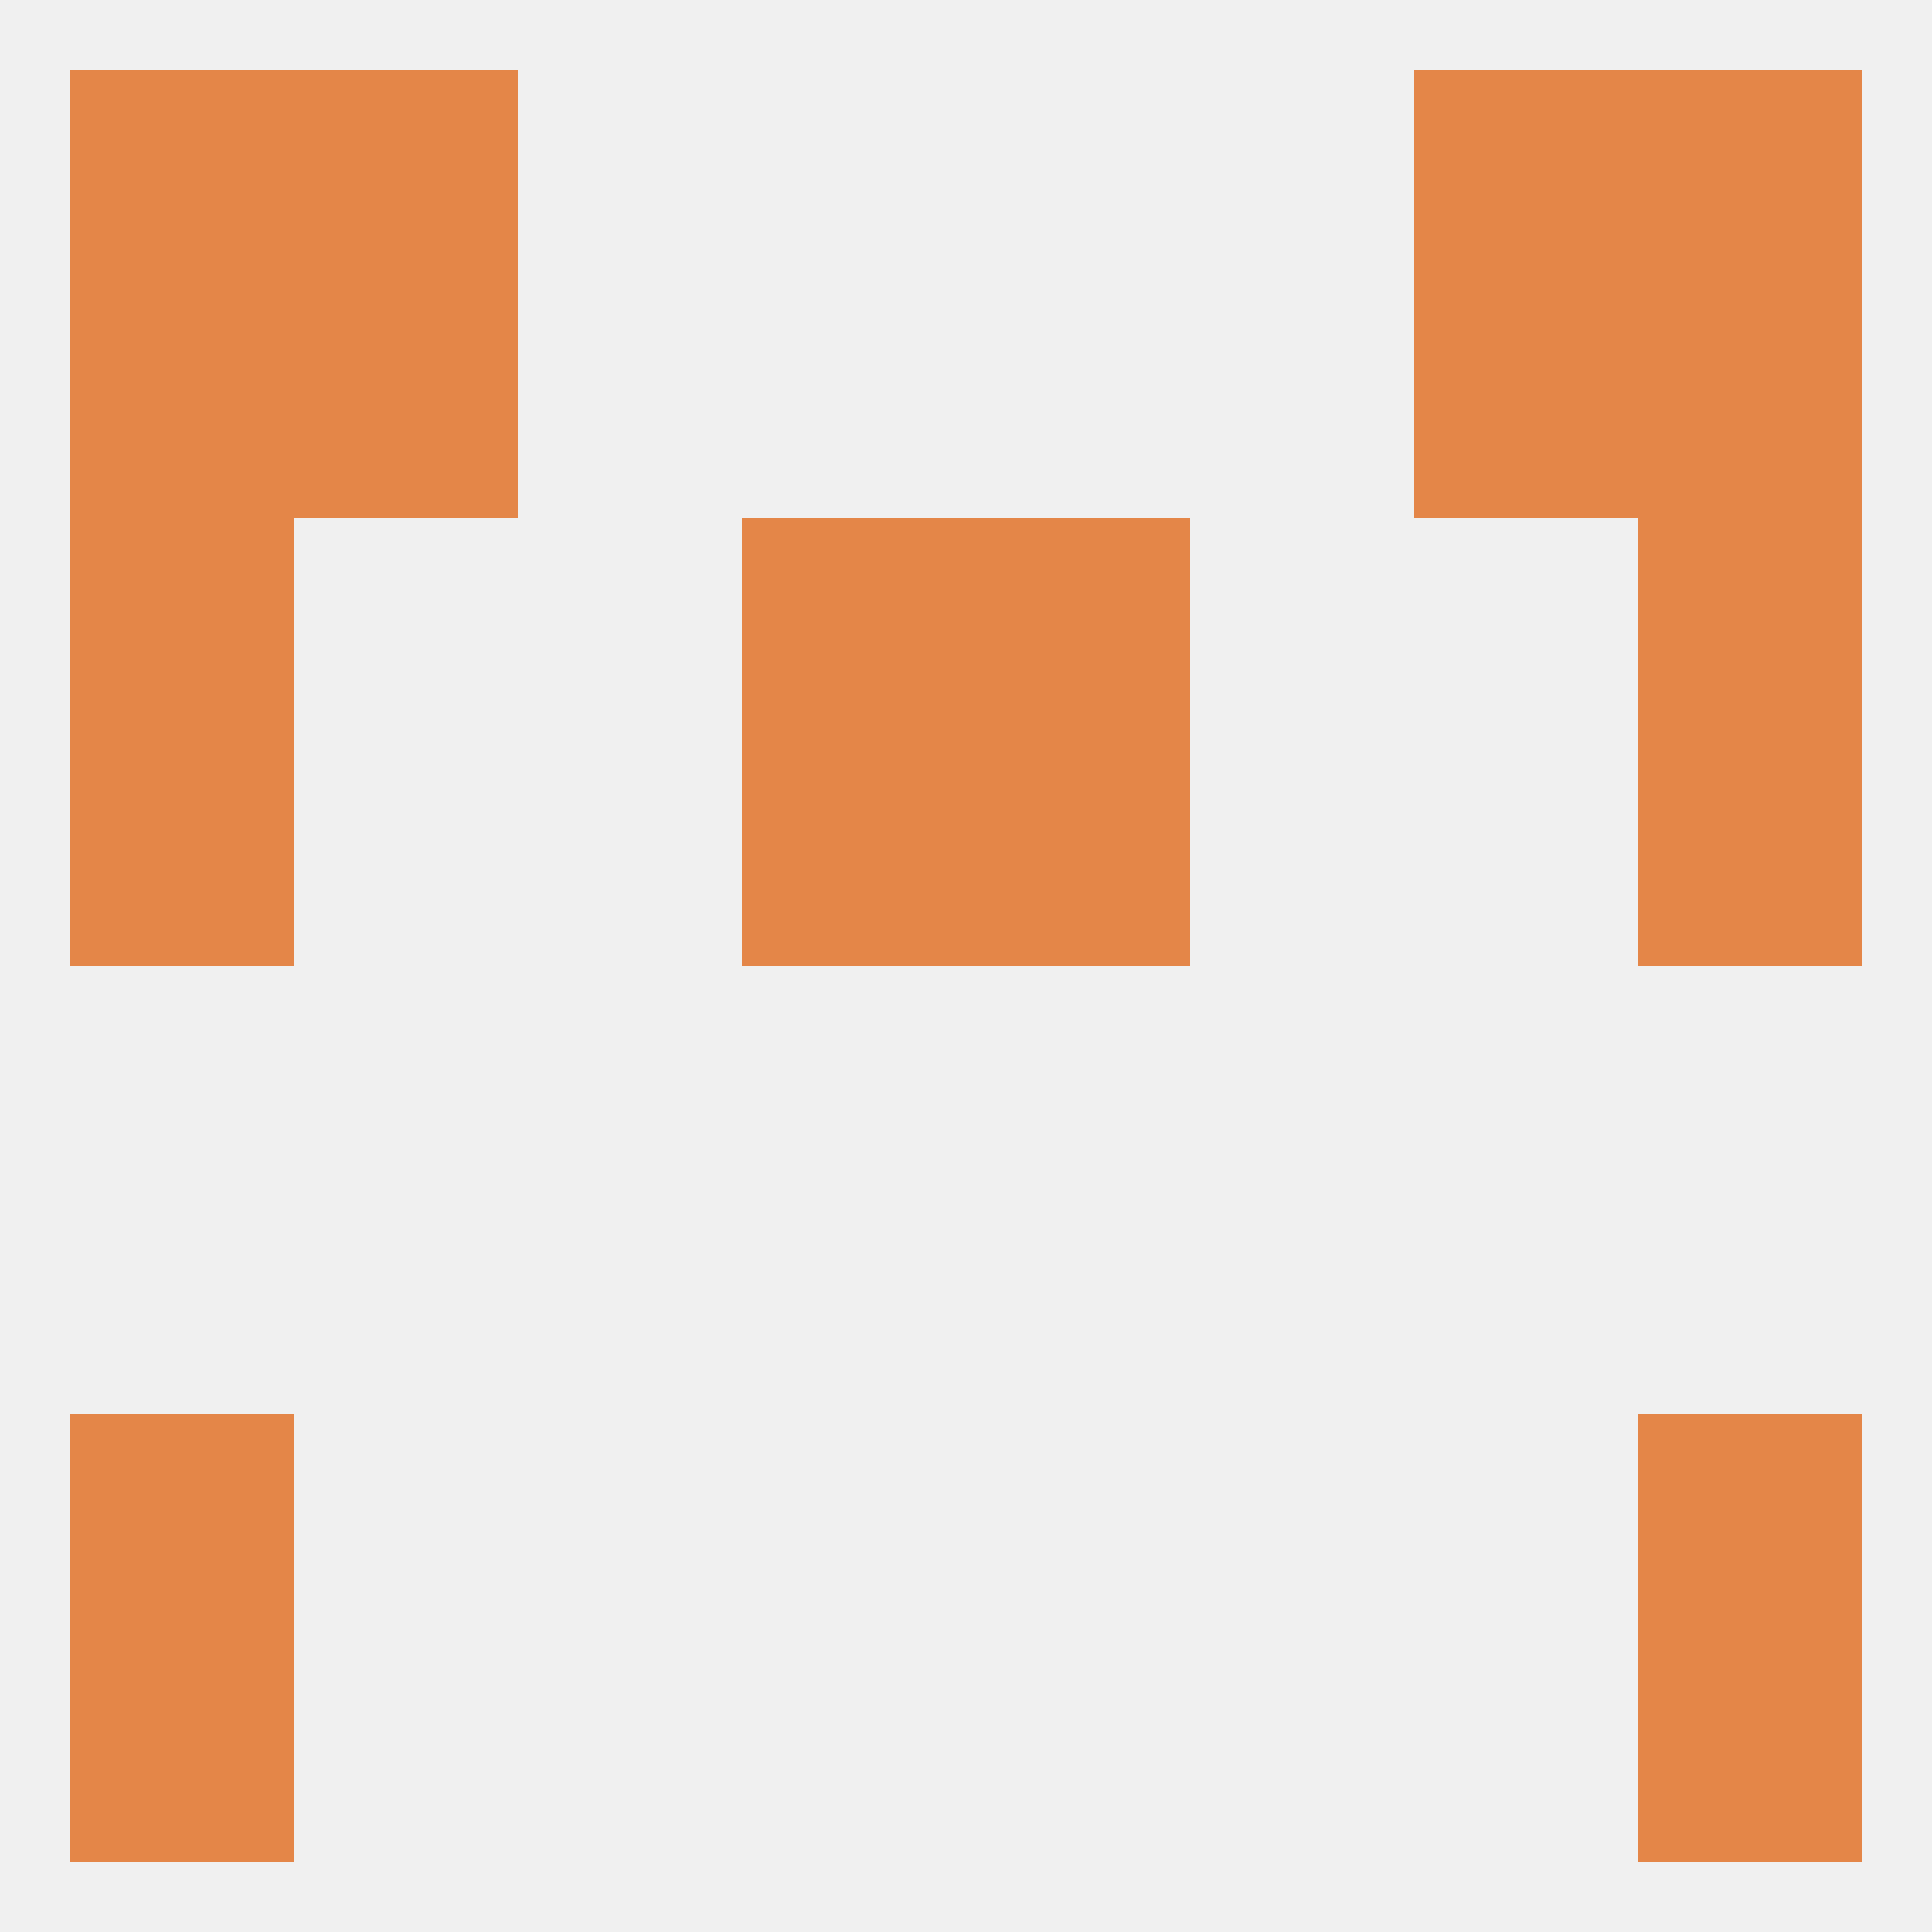
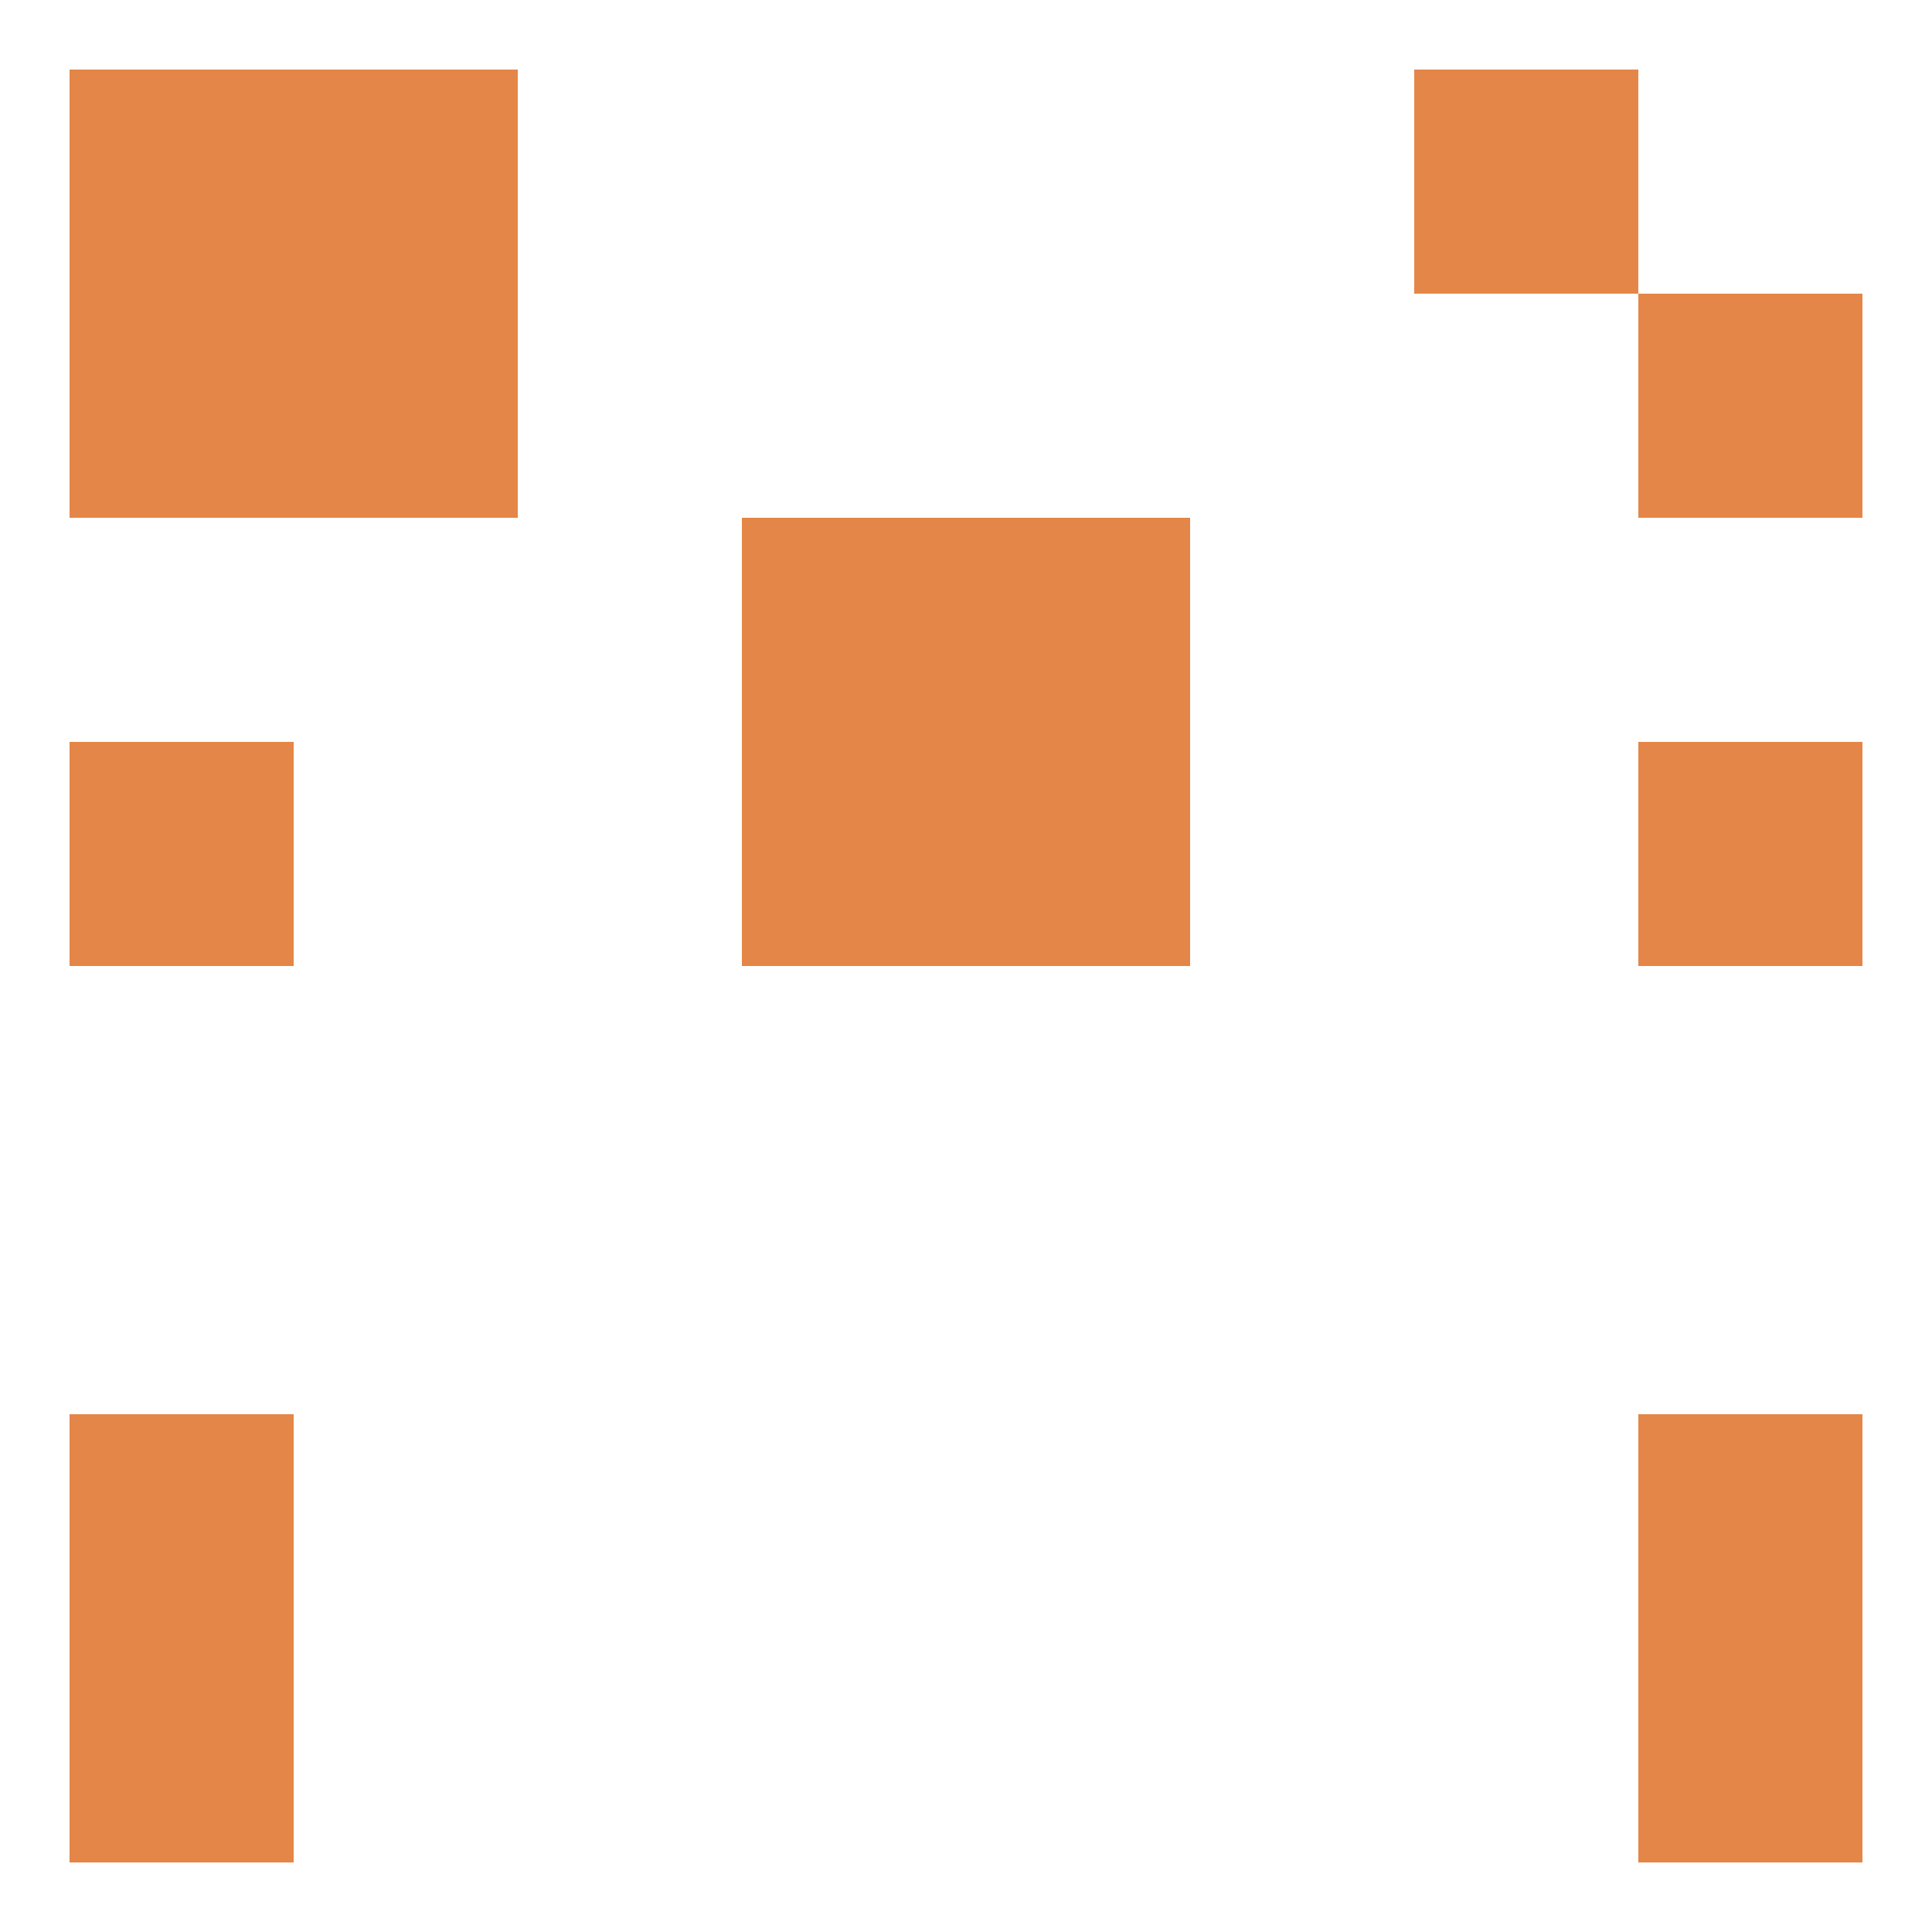
<svg xmlns="http://www.w3.org/2000/svg" version="1.1" baseprofile="full" width="250" height="250" viewBox="0 0 250 250">
-   <rect width="100%" height="100%" fill="rgba(240,240,240,255)" />
  <rect x="38" y="38" width="29" height="29" fill="rgba(228,134,72,255)" />
-   <rect x="183" y="38" width="29" height="29" fill="rgba(228,134,72,255)" />
  <rect x="9" y="38" width="29" height="29" fill="rgba(228,134,72,255)" />
  <rect x="212" y="38" width="29" height="29" fill="rgba(228,134,72,255)" />
  <rect x="38" y="9" width="29" height="29" fill="rgba(228,134,72,255)" />
  <rect x="183" y="9" width="29" height="29" fill="rgba(228,134,72,255)" />
  <rect x="9" y="9" width="29" height="29" fill="rgba(228,134,72,255)" />
-   <rect x="212" y="9" width="29" height="29" fill="rgba(228,134,72,255)" />
  <rect x="9" y="212" width="29" height="29" fill="rgba(228,134,72,255)" />
  <rect x="212" y="212" width="29" height="29" fill="rgba(228,134,72,255)" />
  <rect x="212" y="183" width="29" height="29" fill="rgba(228,134,72,255)" />
  <rect x="9" y="183" width="29" height="29" fill="rgba(228,134,72,255)" />
  <rect x="9" y="96" width="29" height="29" fill="rgba(228,134,72,255)" />
  <rect x="212" y="96" width="29" height="29" fill="rgba(228,134,72,255)" />
  <rect x="96" y="96" width="29" height="29" fill="rgba(228,134,72,255)" />
  <rect x="125" y="96" width="29" height="29" fill="rgba(228,134,72,255)" />
  <rect x="125" y="67" width="29" height="29" fill="rgba(228,134,72,255)" />
-   <rect x="9" y="67" width="29" height="29" fill="rgba(228,134,72,255)" />
-   <rect x="212" y="67" width="29" height="29" fill="rgba(228,134,72,255)" />
  <rect x="96" y="67" width="29" height="29" fill="rgba(228,134,72,255)" />
</svg>